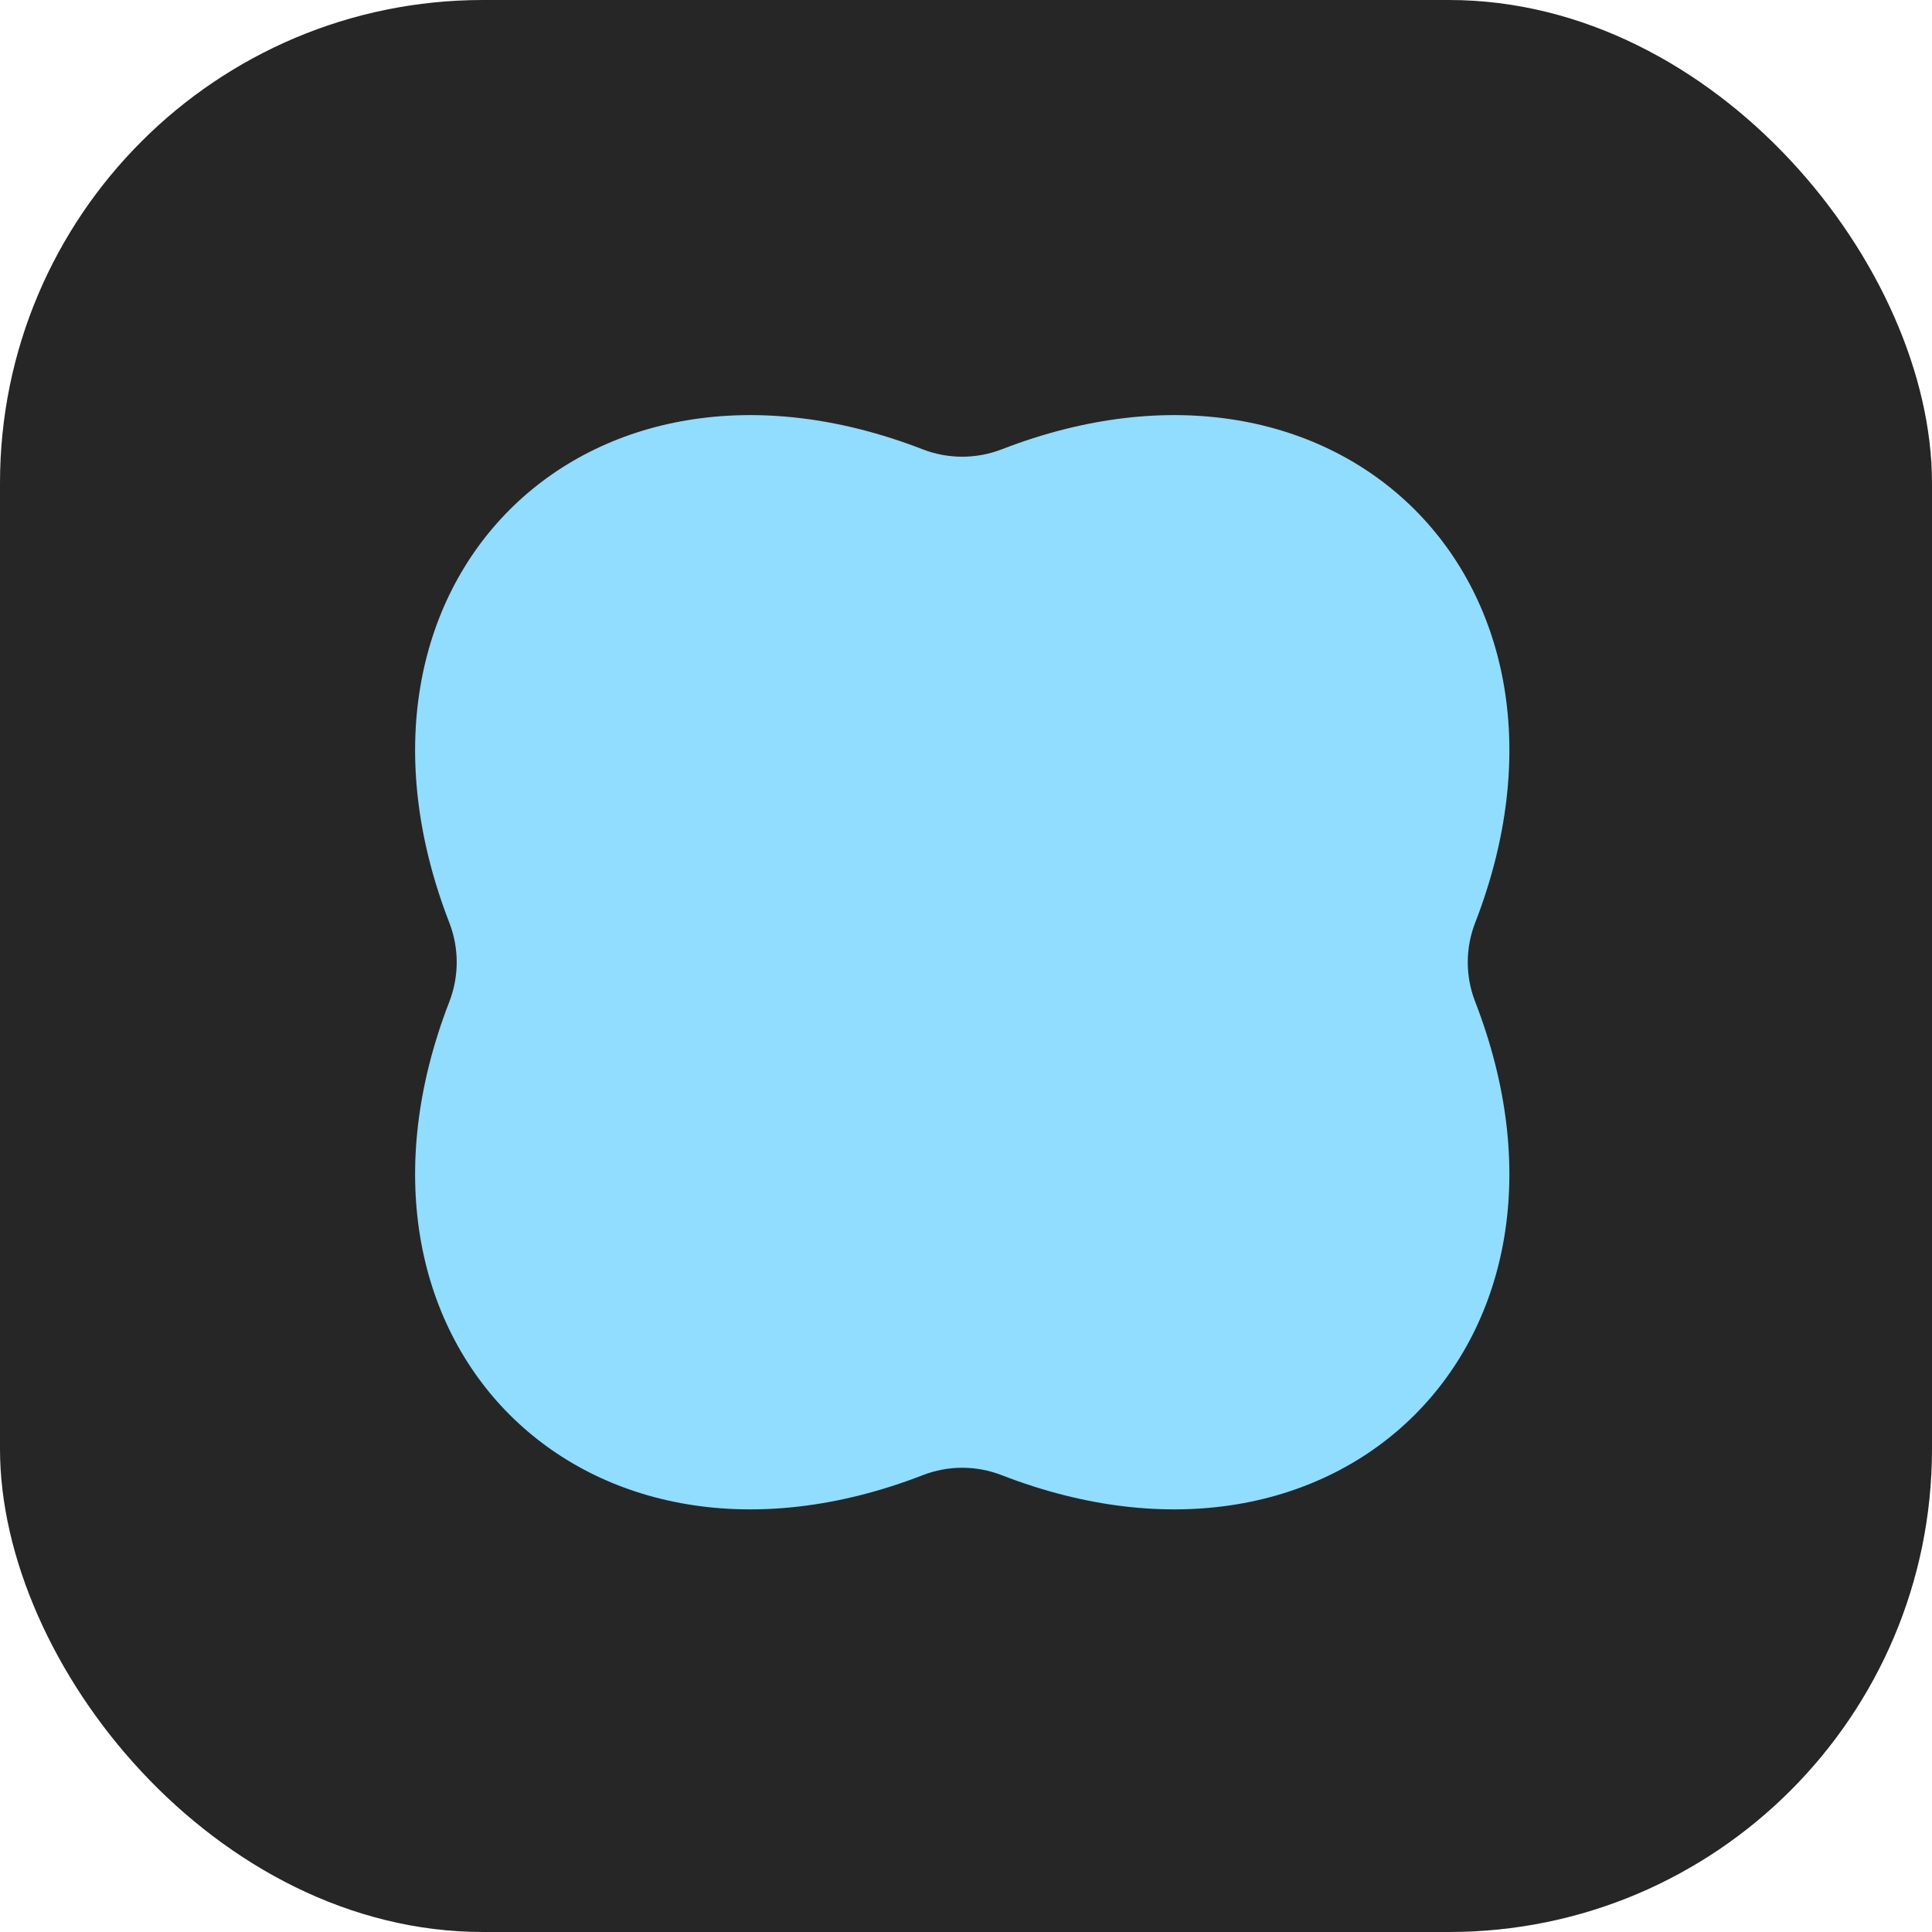
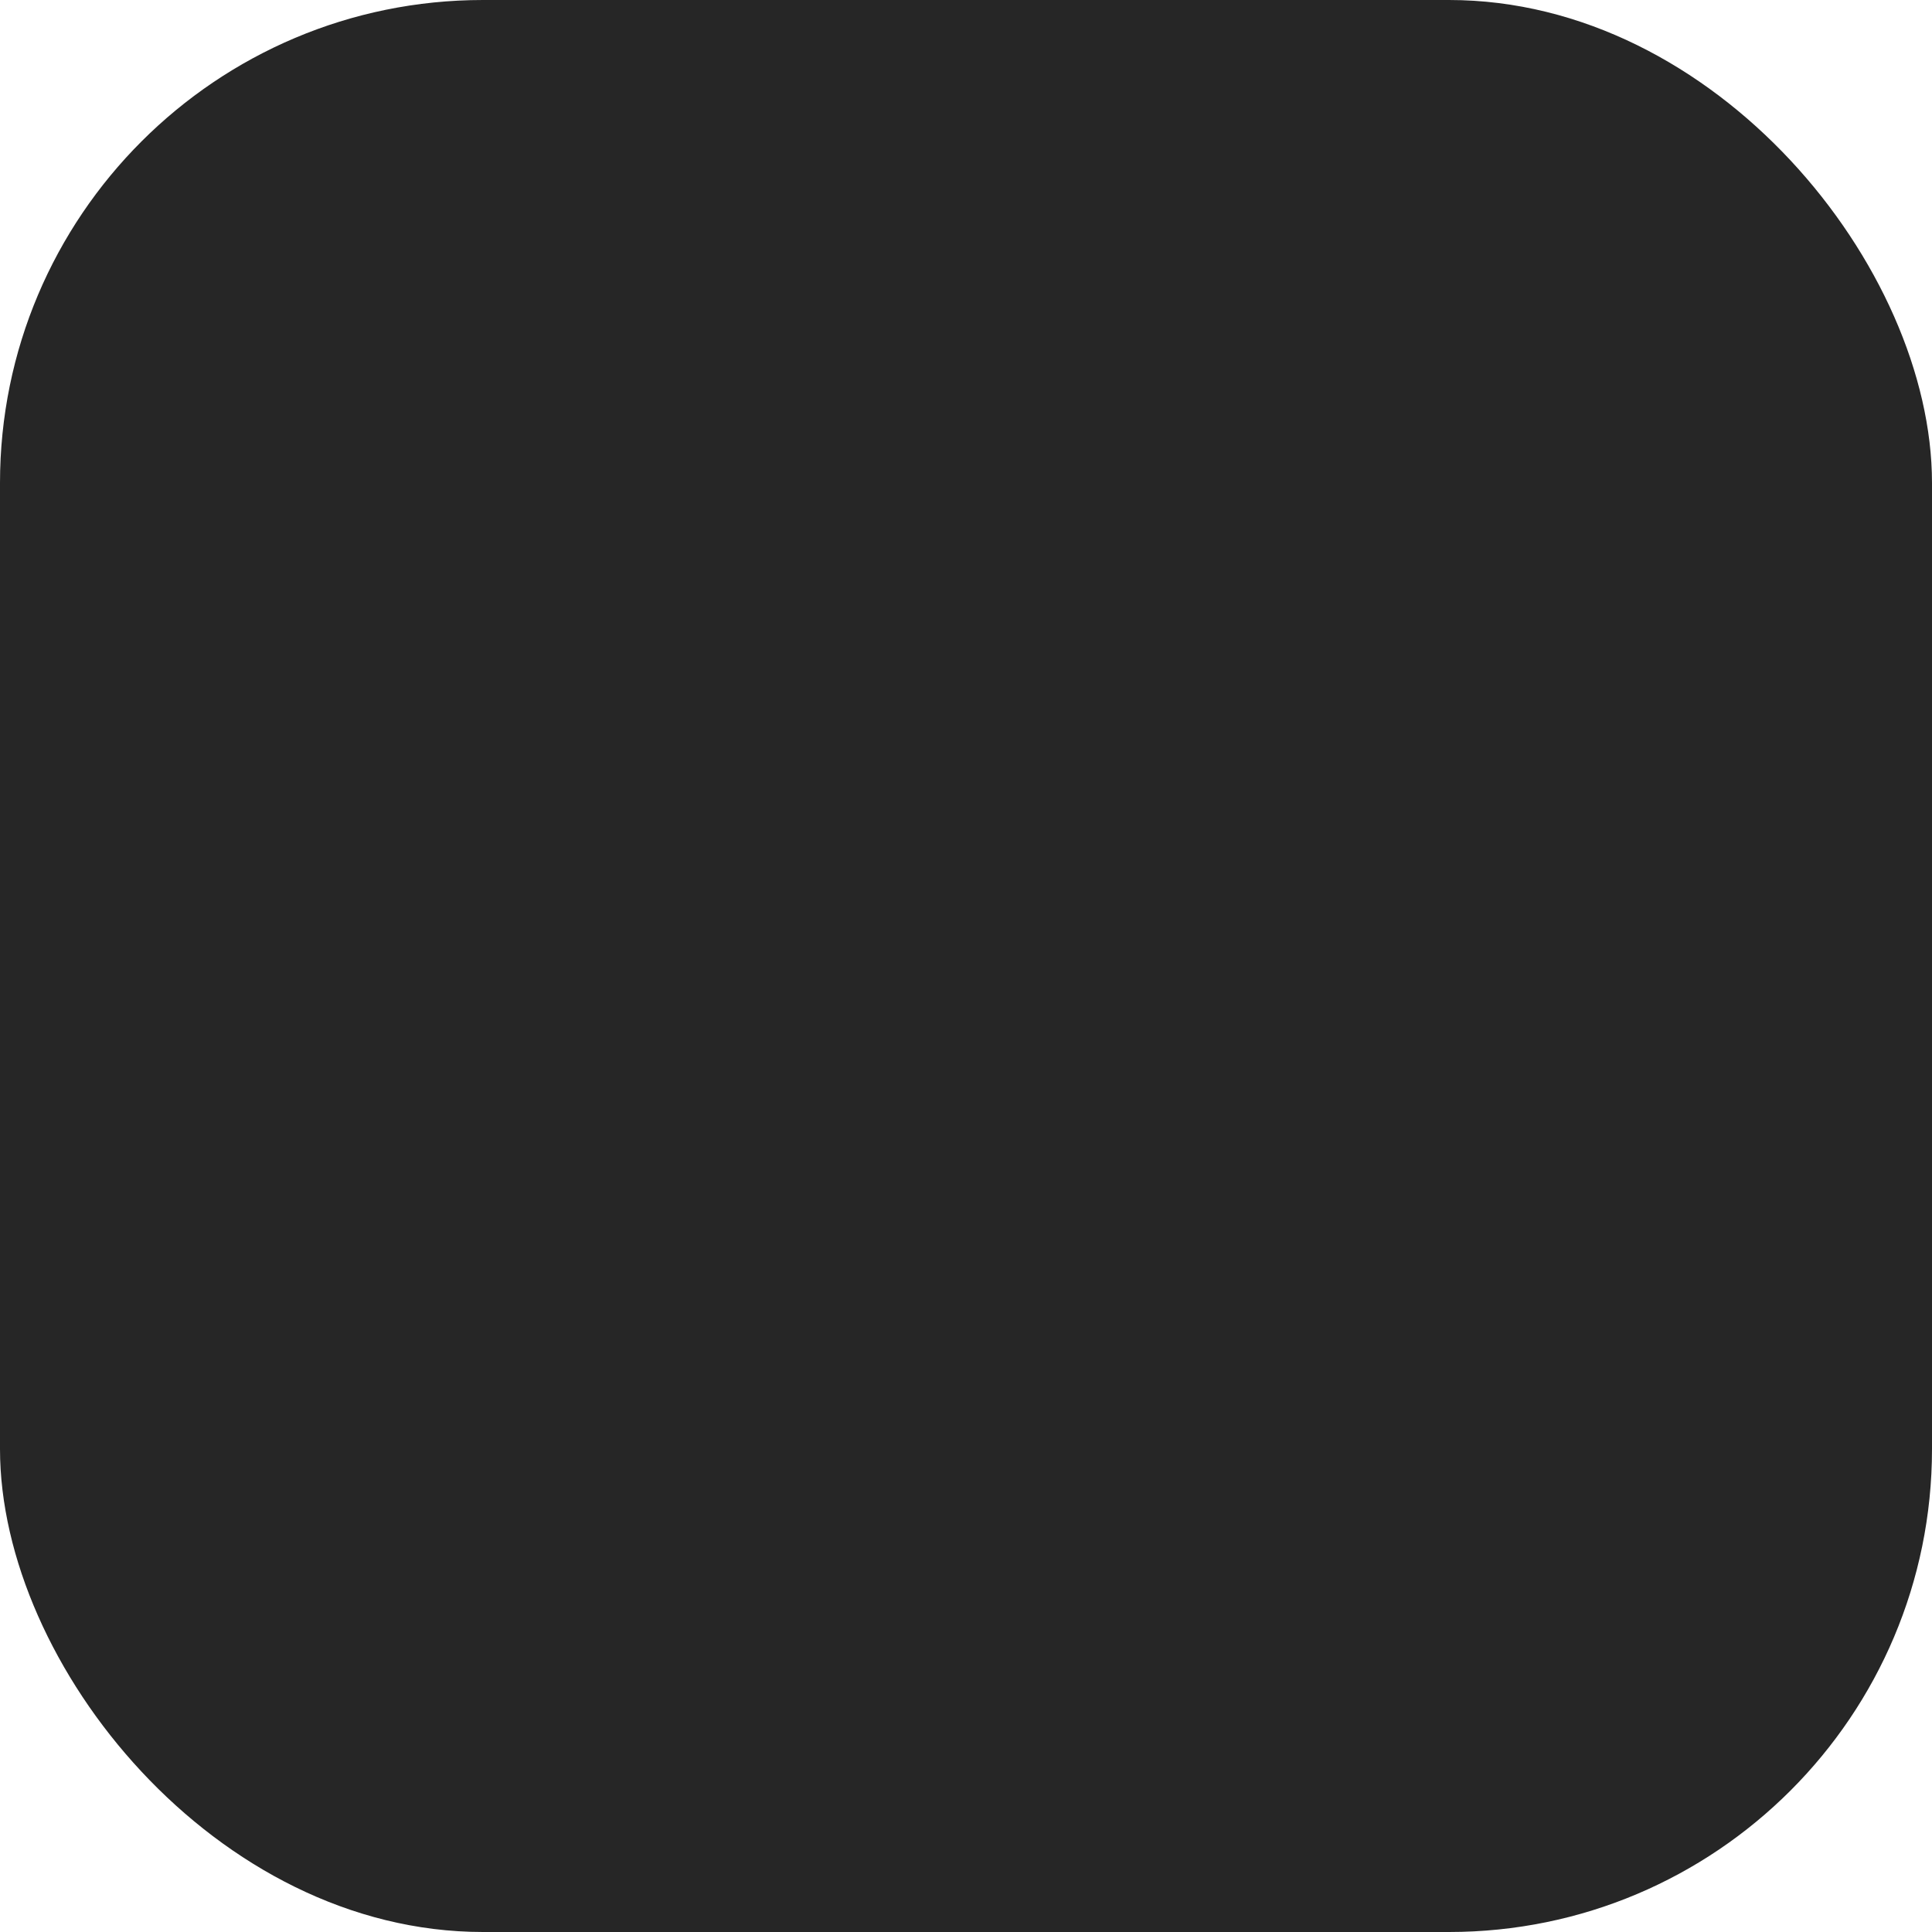
<svg xmlns="http://www.w3.org/2000/svg" width="32" height="32" viewBox="0 0 32 32" fill="none">
  <rect width="32" height="32" rx="8" fill="#262626" />
-   <path d="M24.433 16.59C26.61 22.204 22.204 26.61 16.59 24.433C16.171 24.27 15.704 24.27 15.285 24.433C9.671 26.61 5.265 22.204 7.443 16.59C7.605 16.171 7.605 15.704 7.443 15.285C5.265 9.671 9.671 5.265 15.285 7.443C15.704 7.605 16.171 7.605 16.59 7.443C22.204 5.265 26.61 9.671 24.433 15.285C24.27 15.704 24.27 16.171 24.433 16.59Z" fill="#90DDFF" />
</svg>